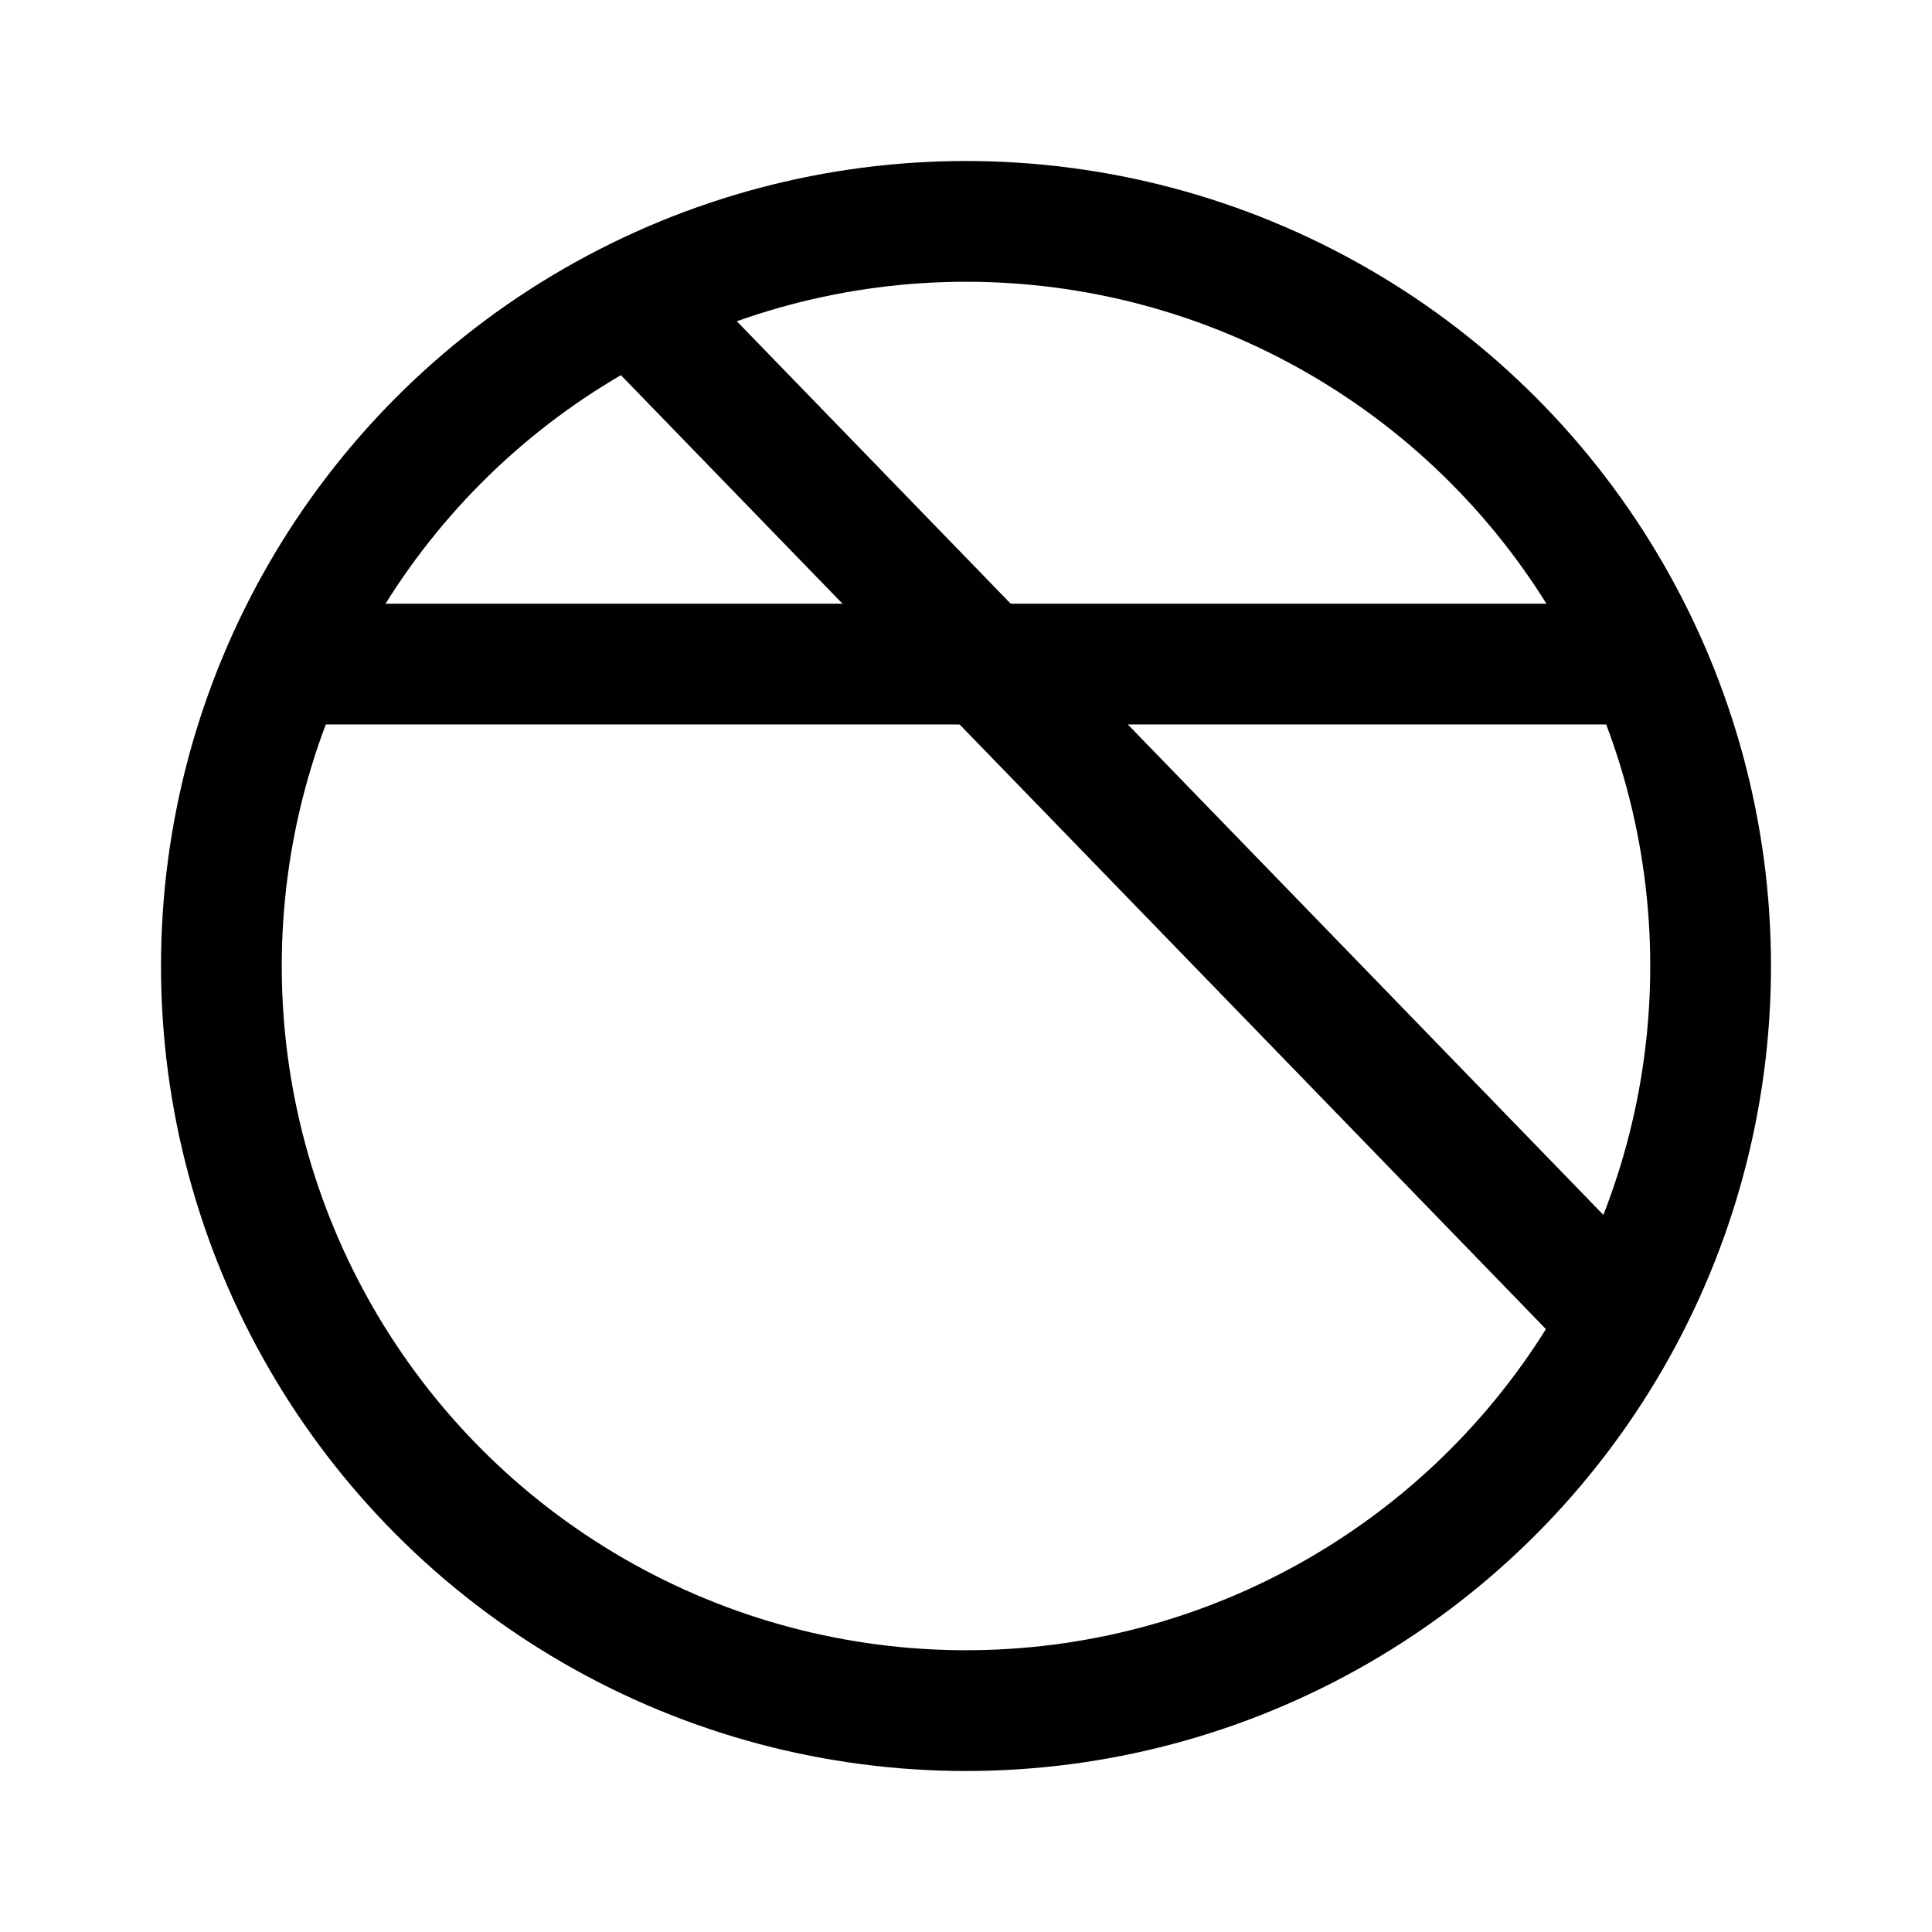
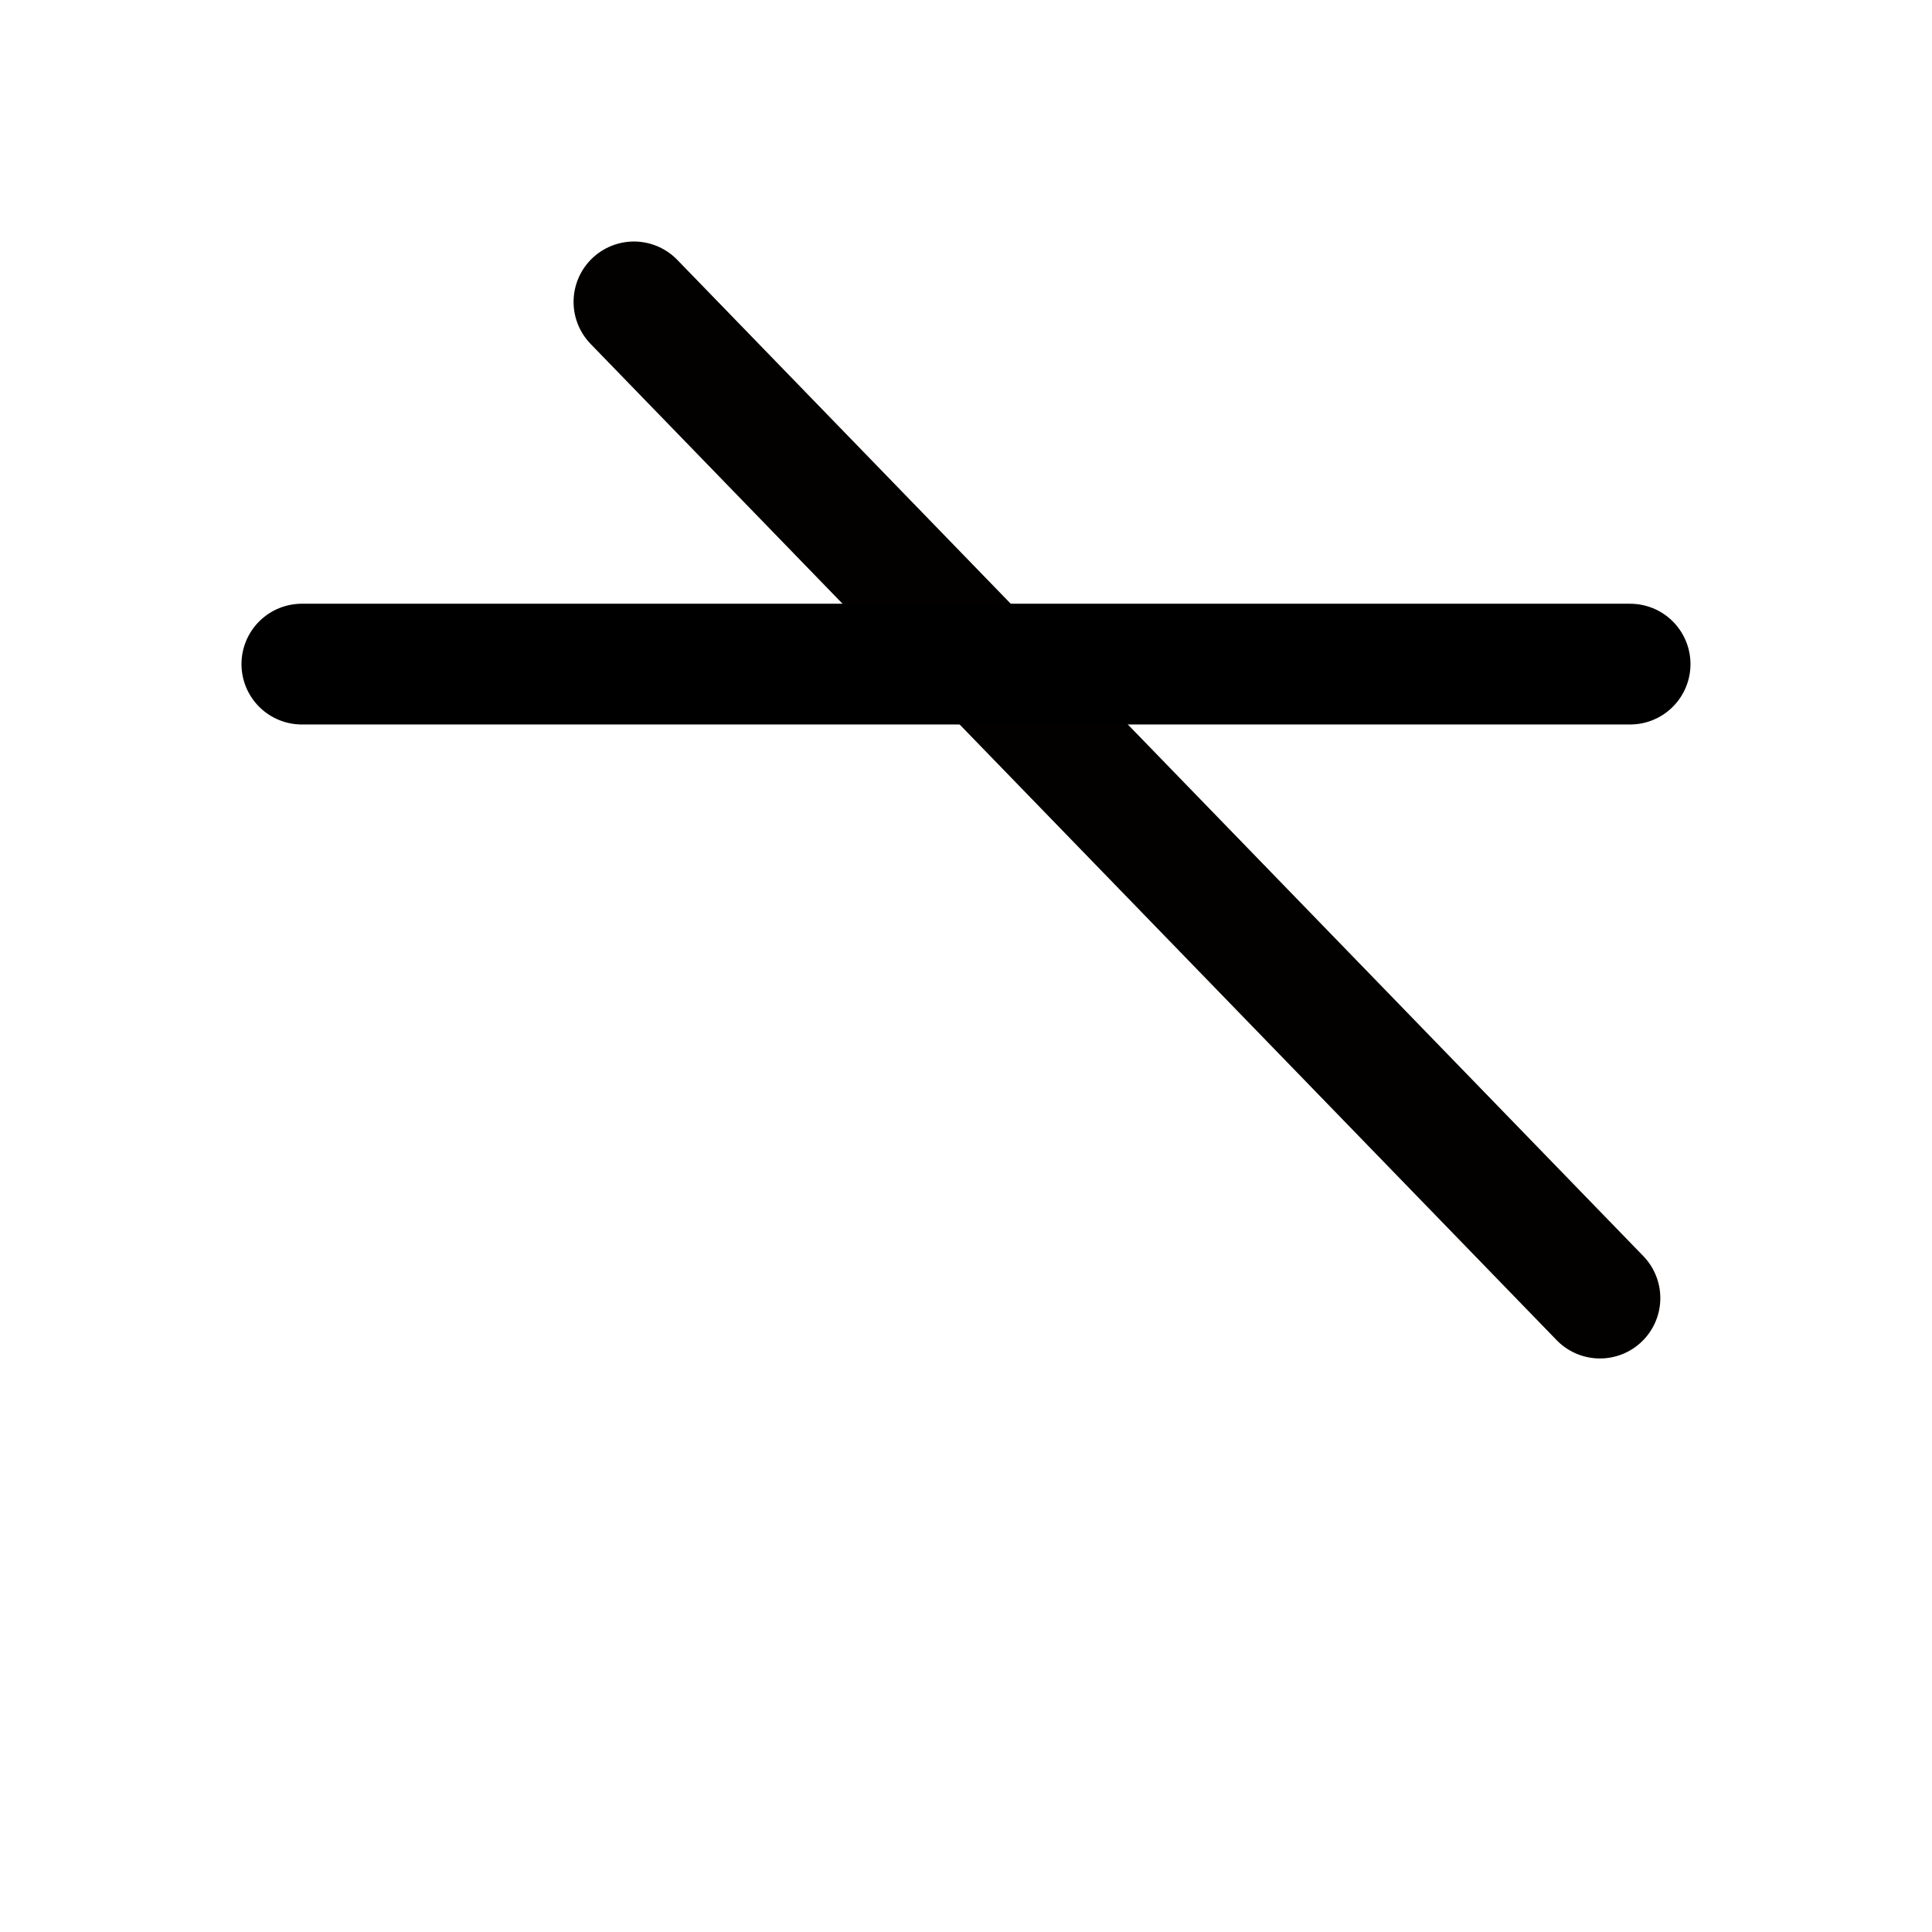
<svg xmlns="http://www.w3.org/2000/svg" width="800px" height="800px" viewBox="0 0 50.8 50.8">
  <g fill="none" stroke-linecap="round" stroke-linejoin="round" stroke-width="3.175">
-     <circle cx="25.4" cy="25.4" r="19.579" stroke="#000000" />
    <path stroke="#030000" d="m16.669 7.938 25.4 26.194" />
    <path stroke="#010000" d="M42.862 17.462H7.937" />
  </g>
</svg>